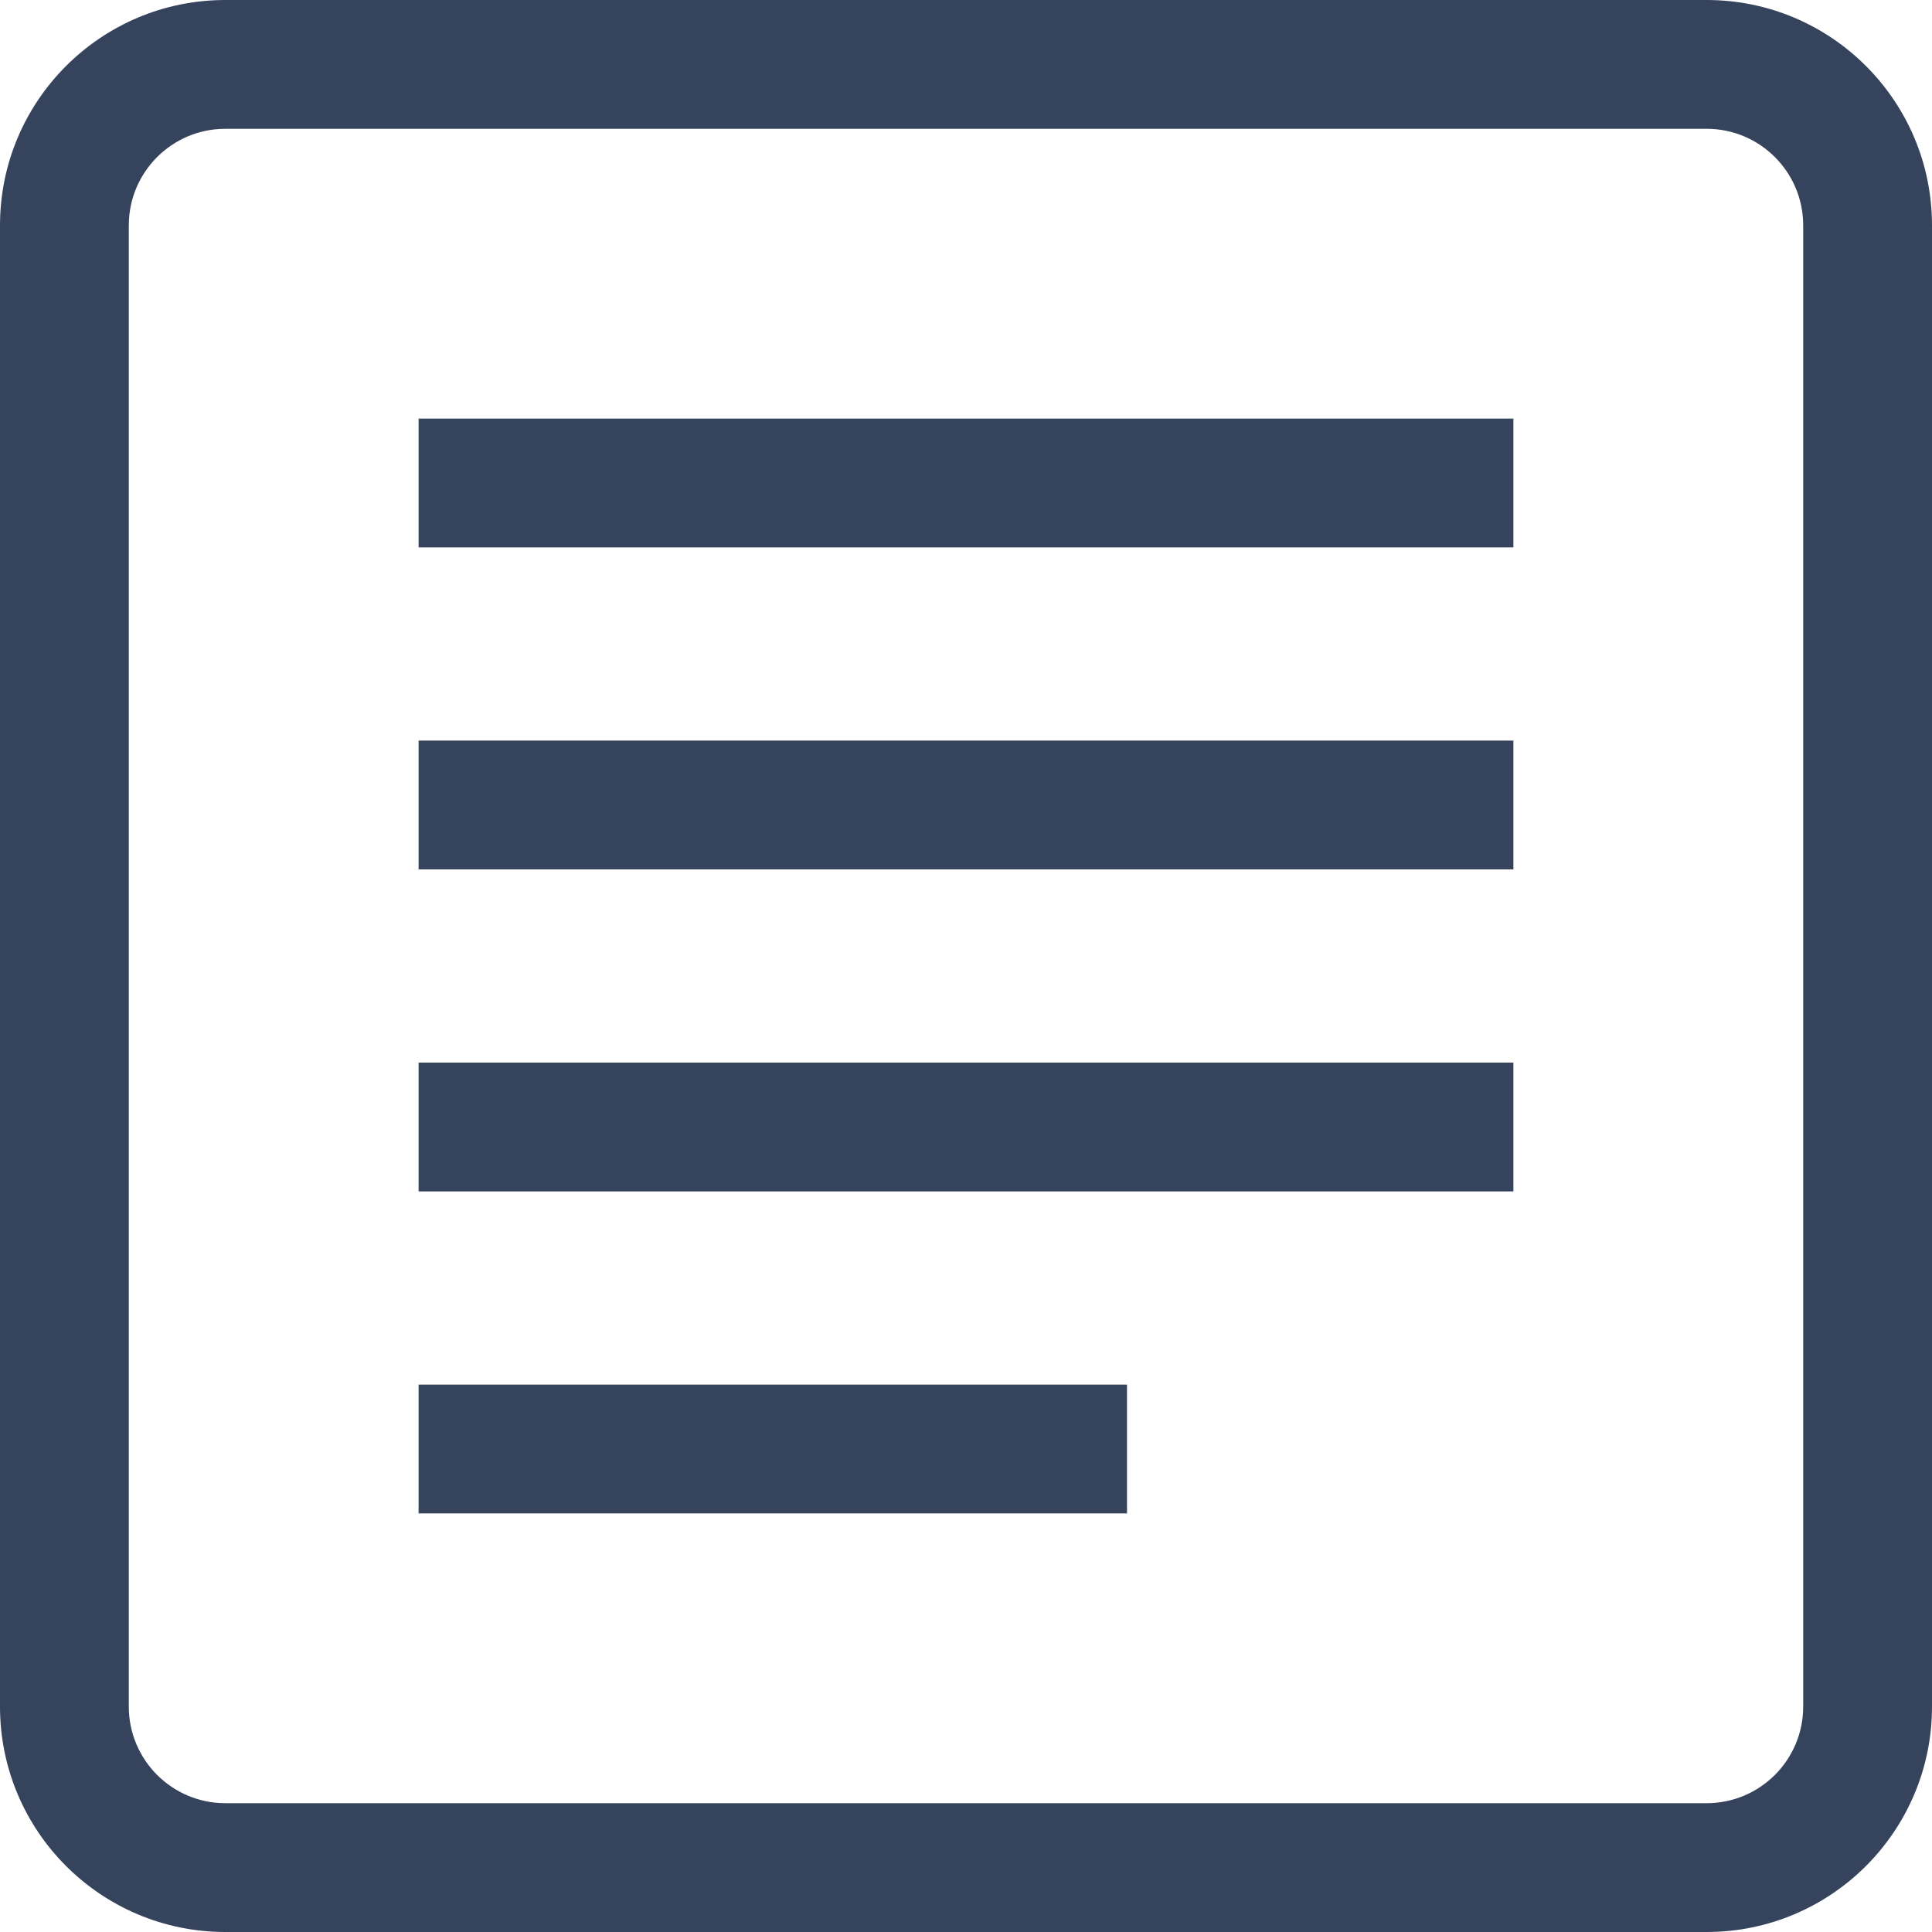
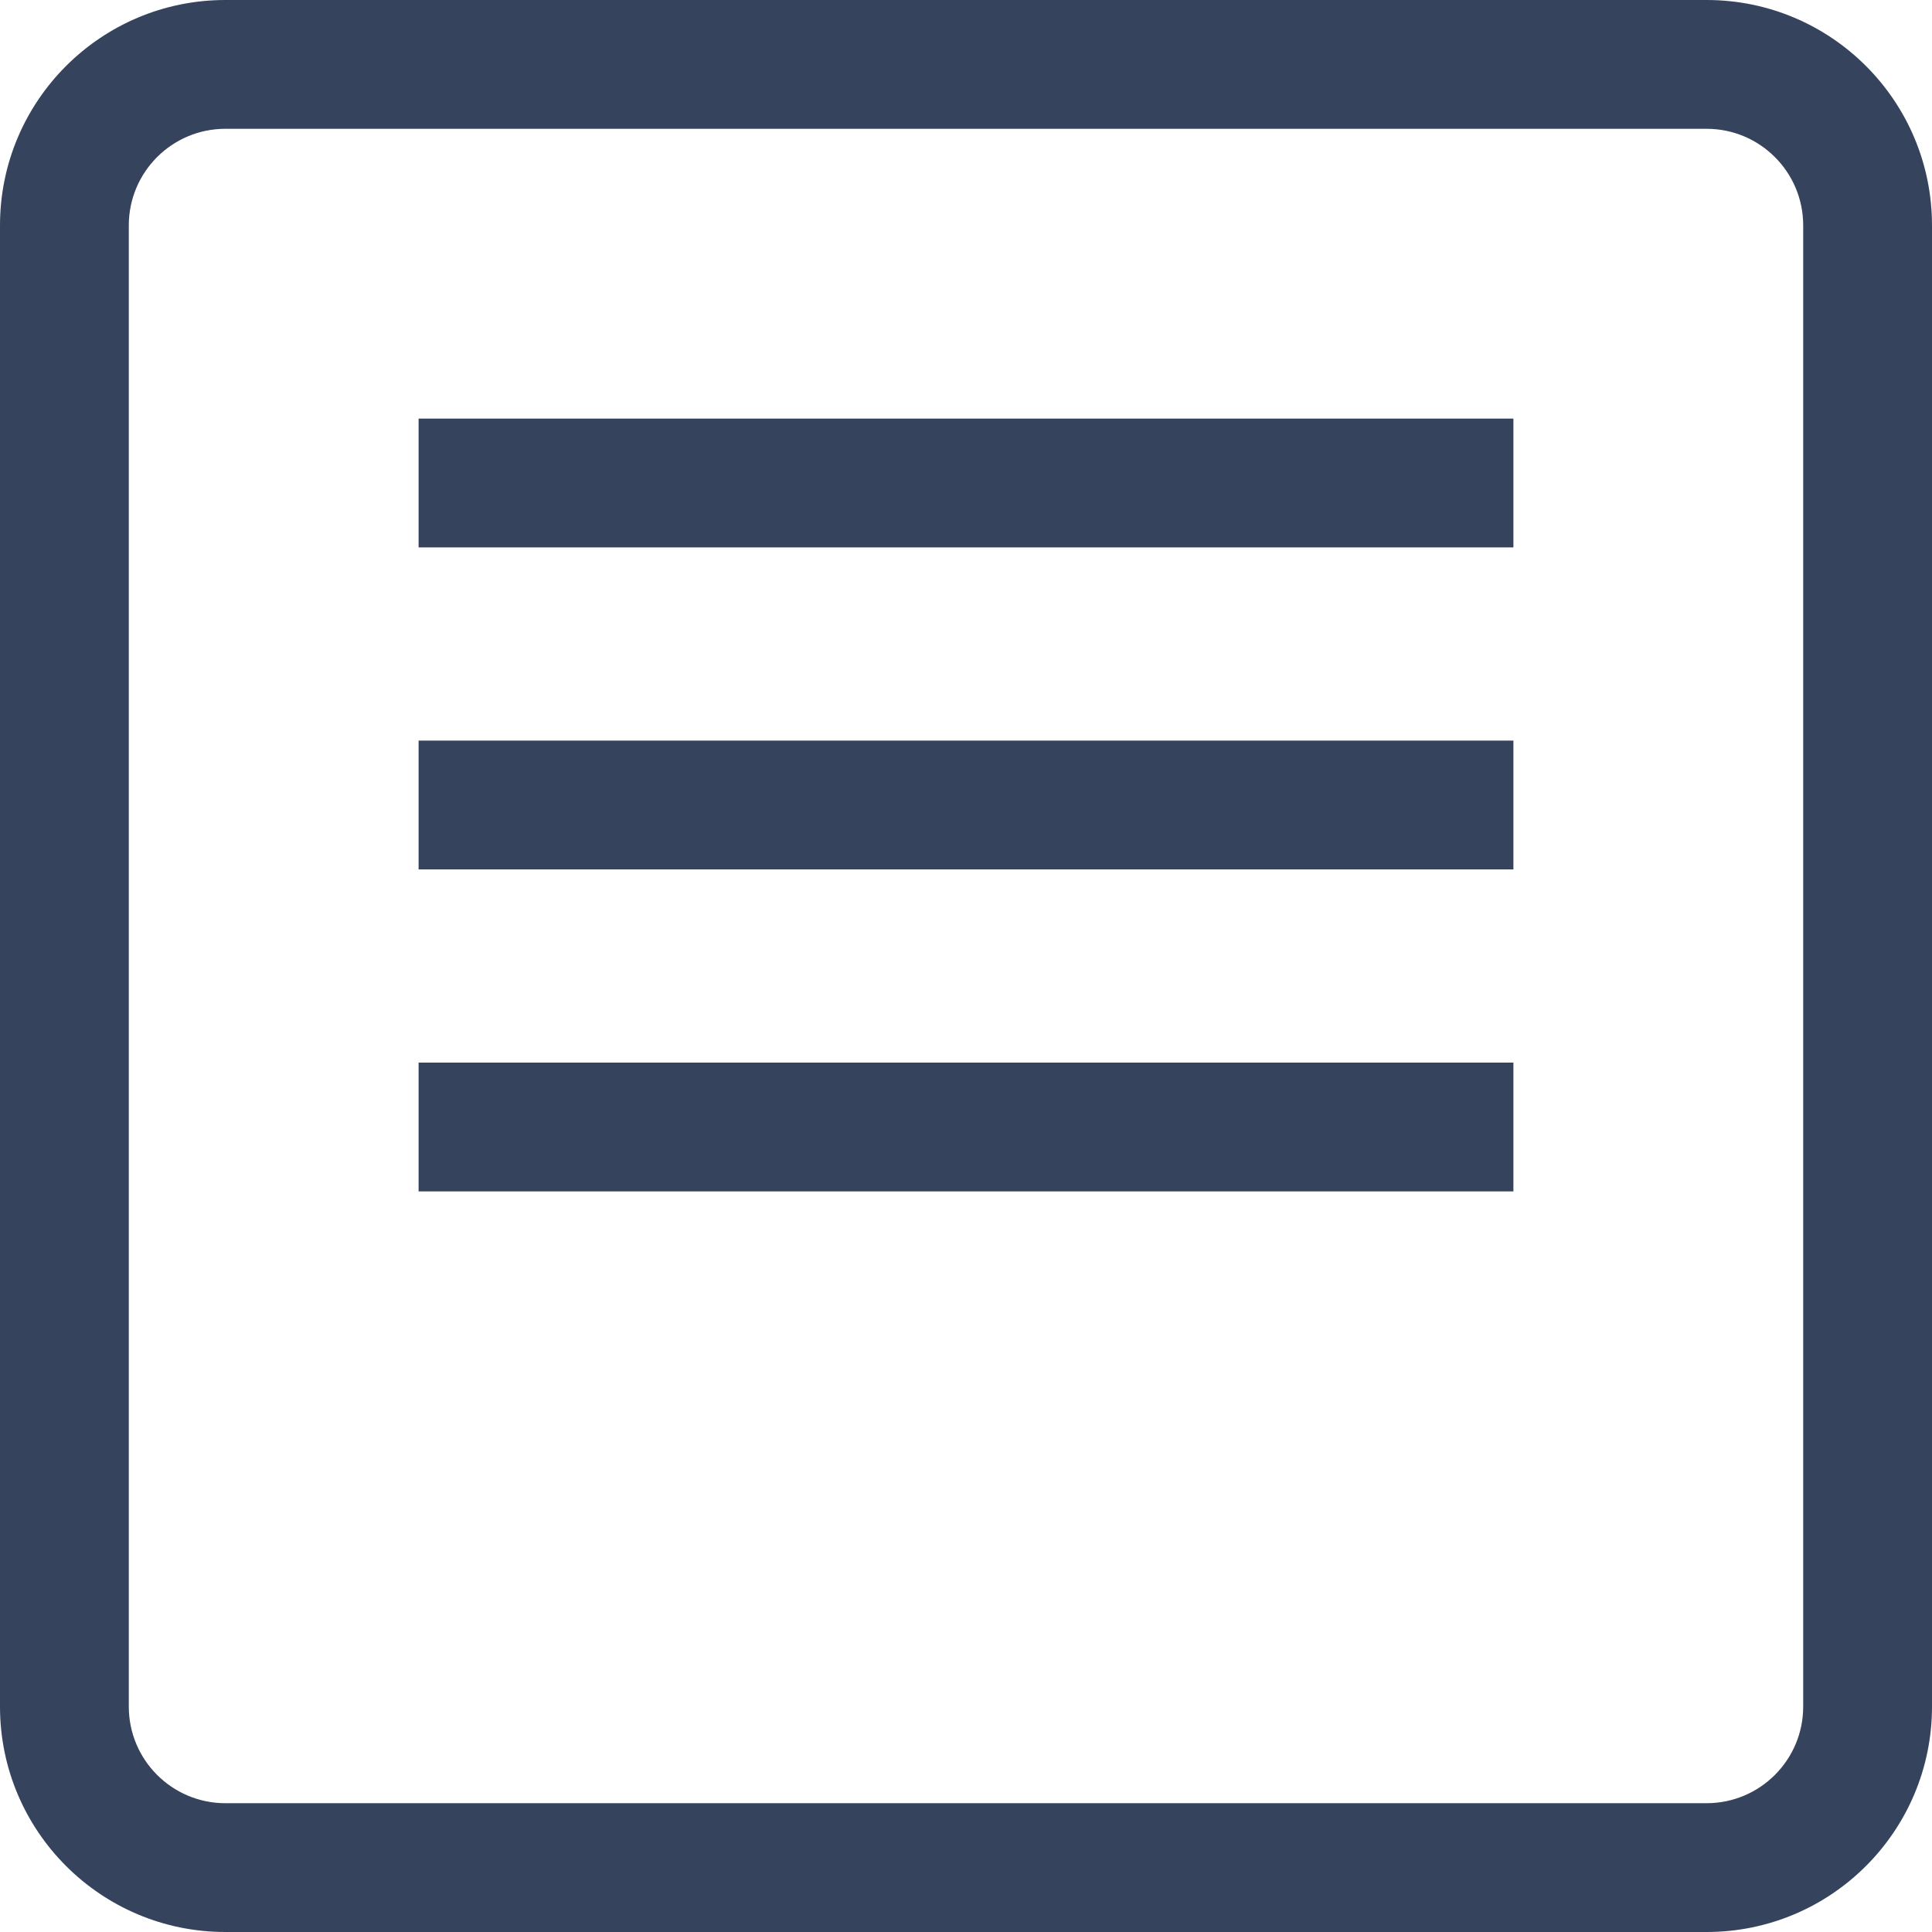
<svg xmlns="http://www.w3.org/2000/svg" width="60" height="60" viewBox="0 0 60 60" fill="none">
  <path fill-rule="evenodd" clip-rule="evenodd" d="M53 4H7C5.343 4 4 5.343 4 7V53C4 54.657 5.343 56 7 56H53C54.657 56 56 54.657 56 53V7C56 5.343 54.657 4 53 4ZM7 0C3.134 0 0 3.134 0 7V53C0 56.866 3.134 60 7 60H53C56.866 60 60 56.866 60 53V7C60 3.134 56.866 0 53 0H7Z" fill="#35435D" />
  <rect x="13" y="13" width="34" height="4" fill="#35435D" />
  <rect x="13" y="23" width="34" height="4" fill="#35435D" />
  <rect x="13" y="33" width="34" height="4" fill="#35435D" />
-   <rect x="13" y="43" width="22" height="4" fill="#35435D" />
</svg>